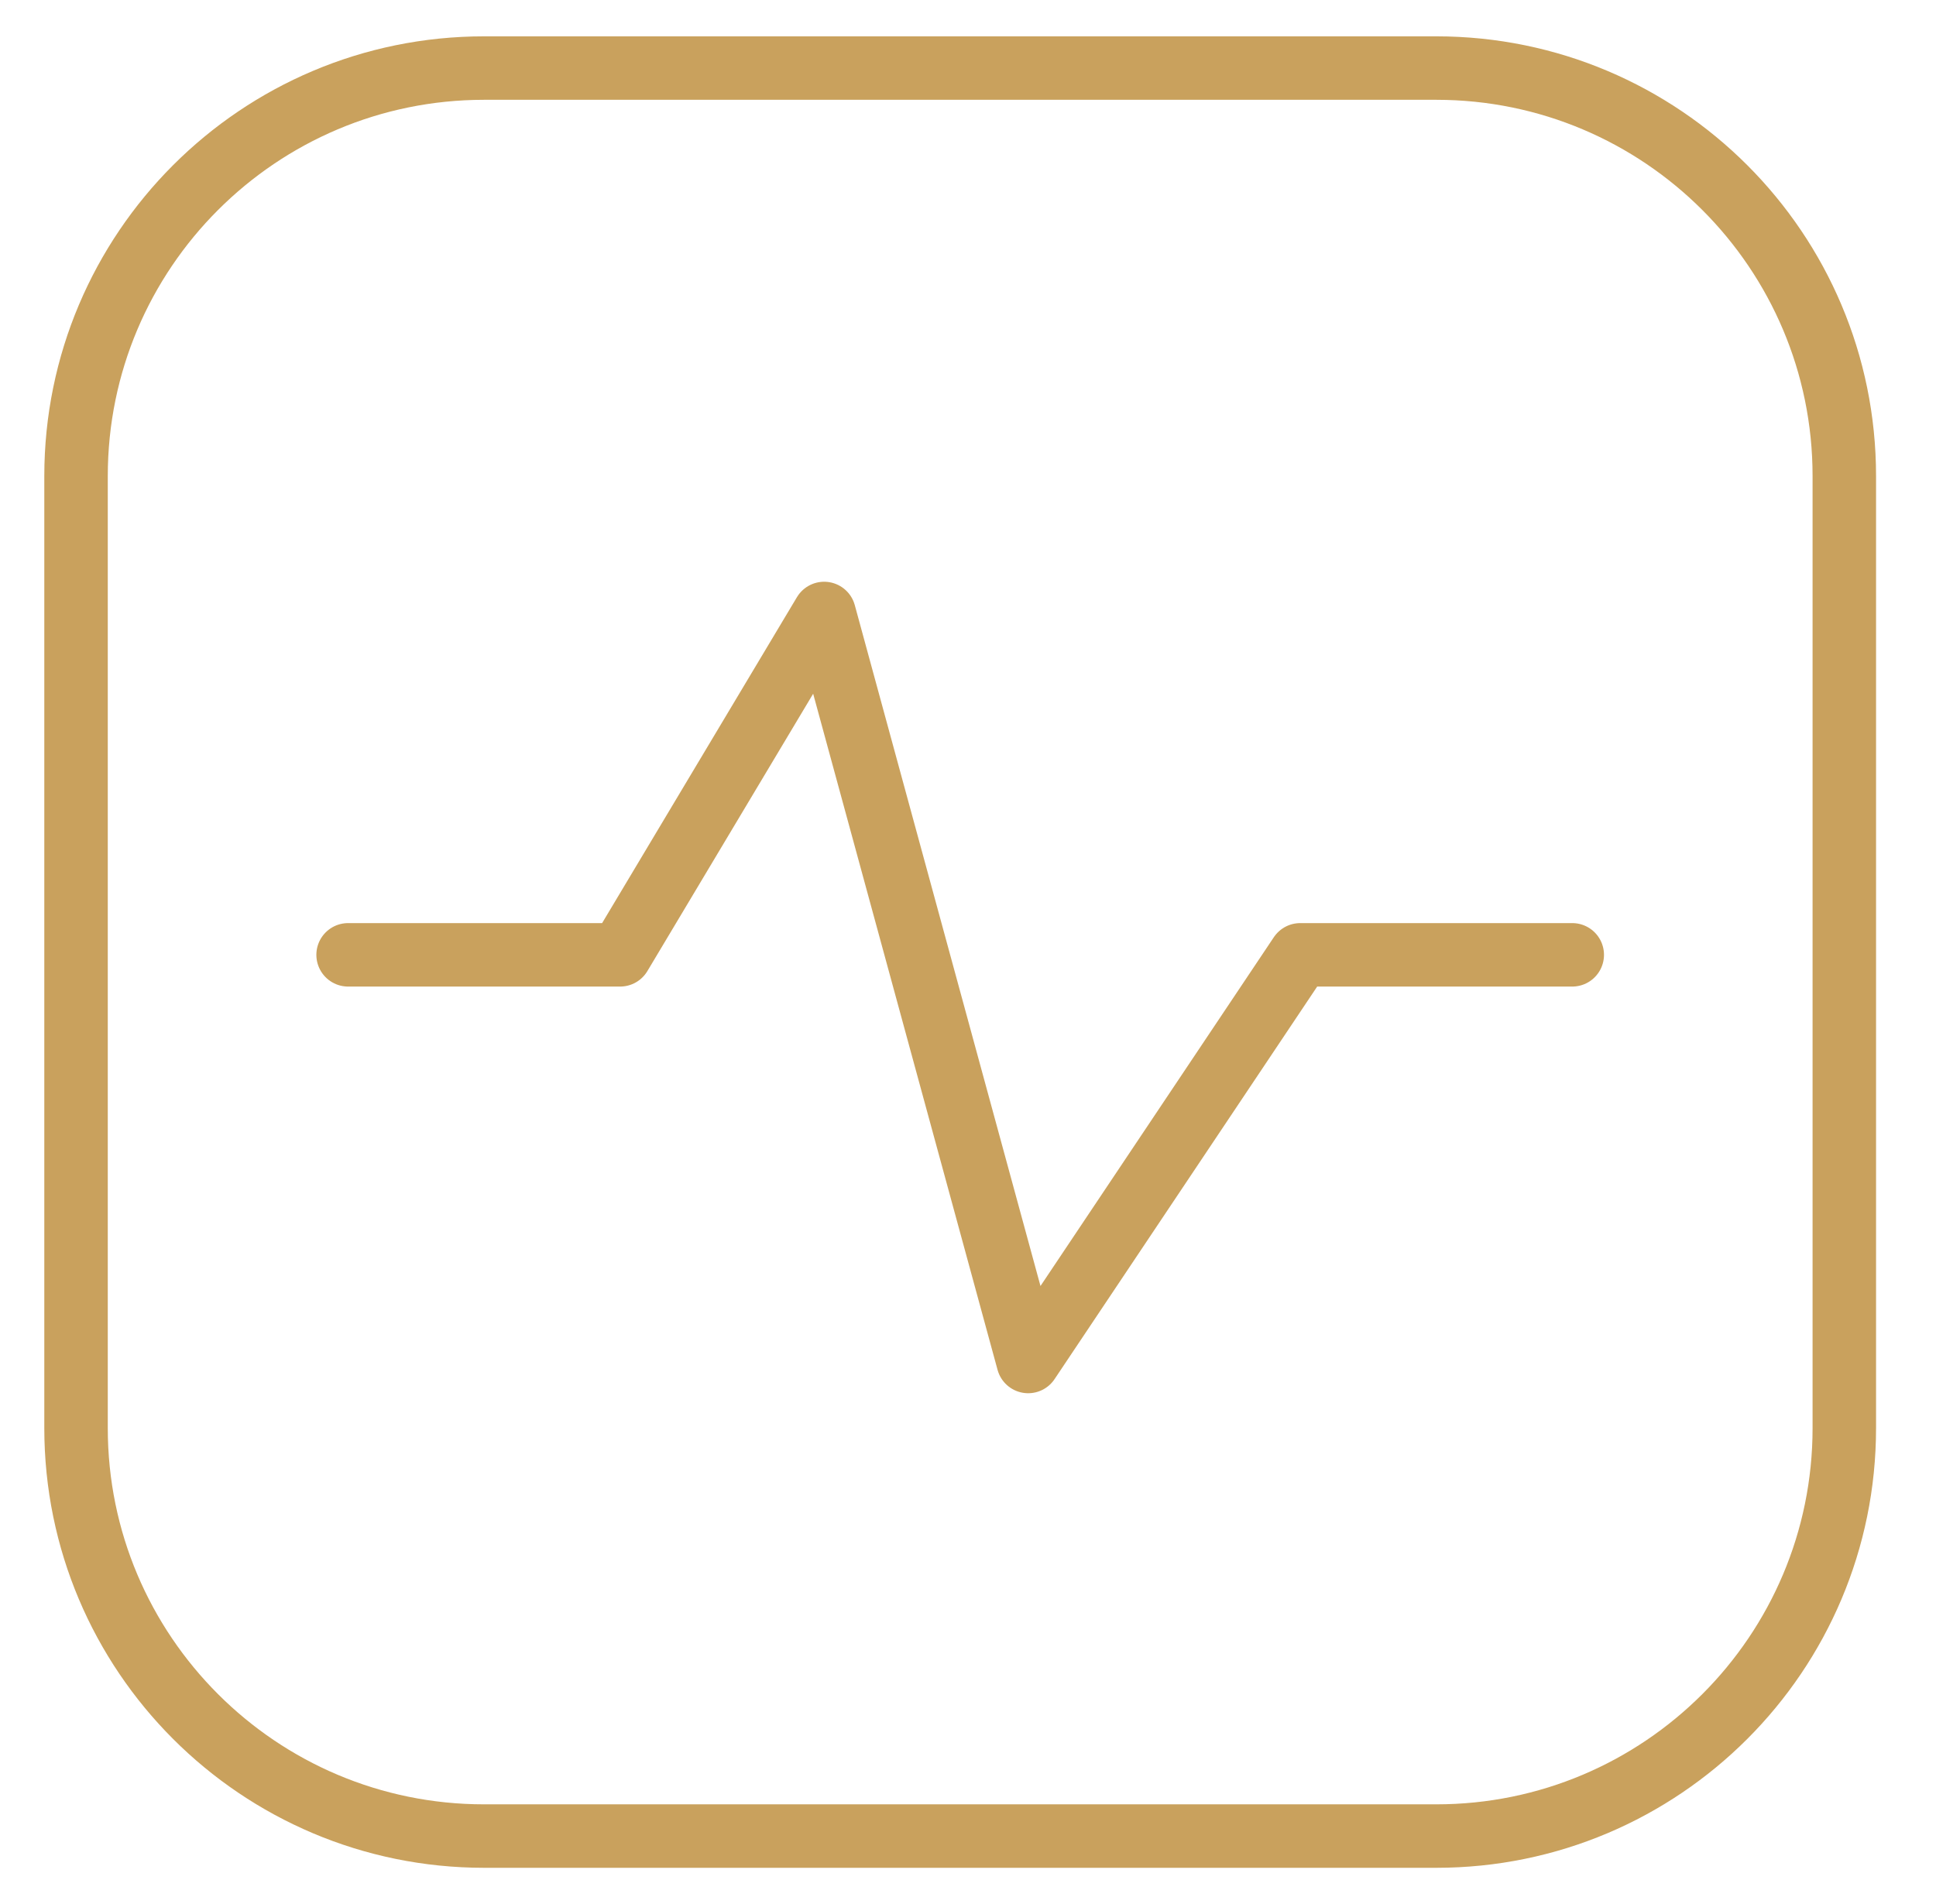
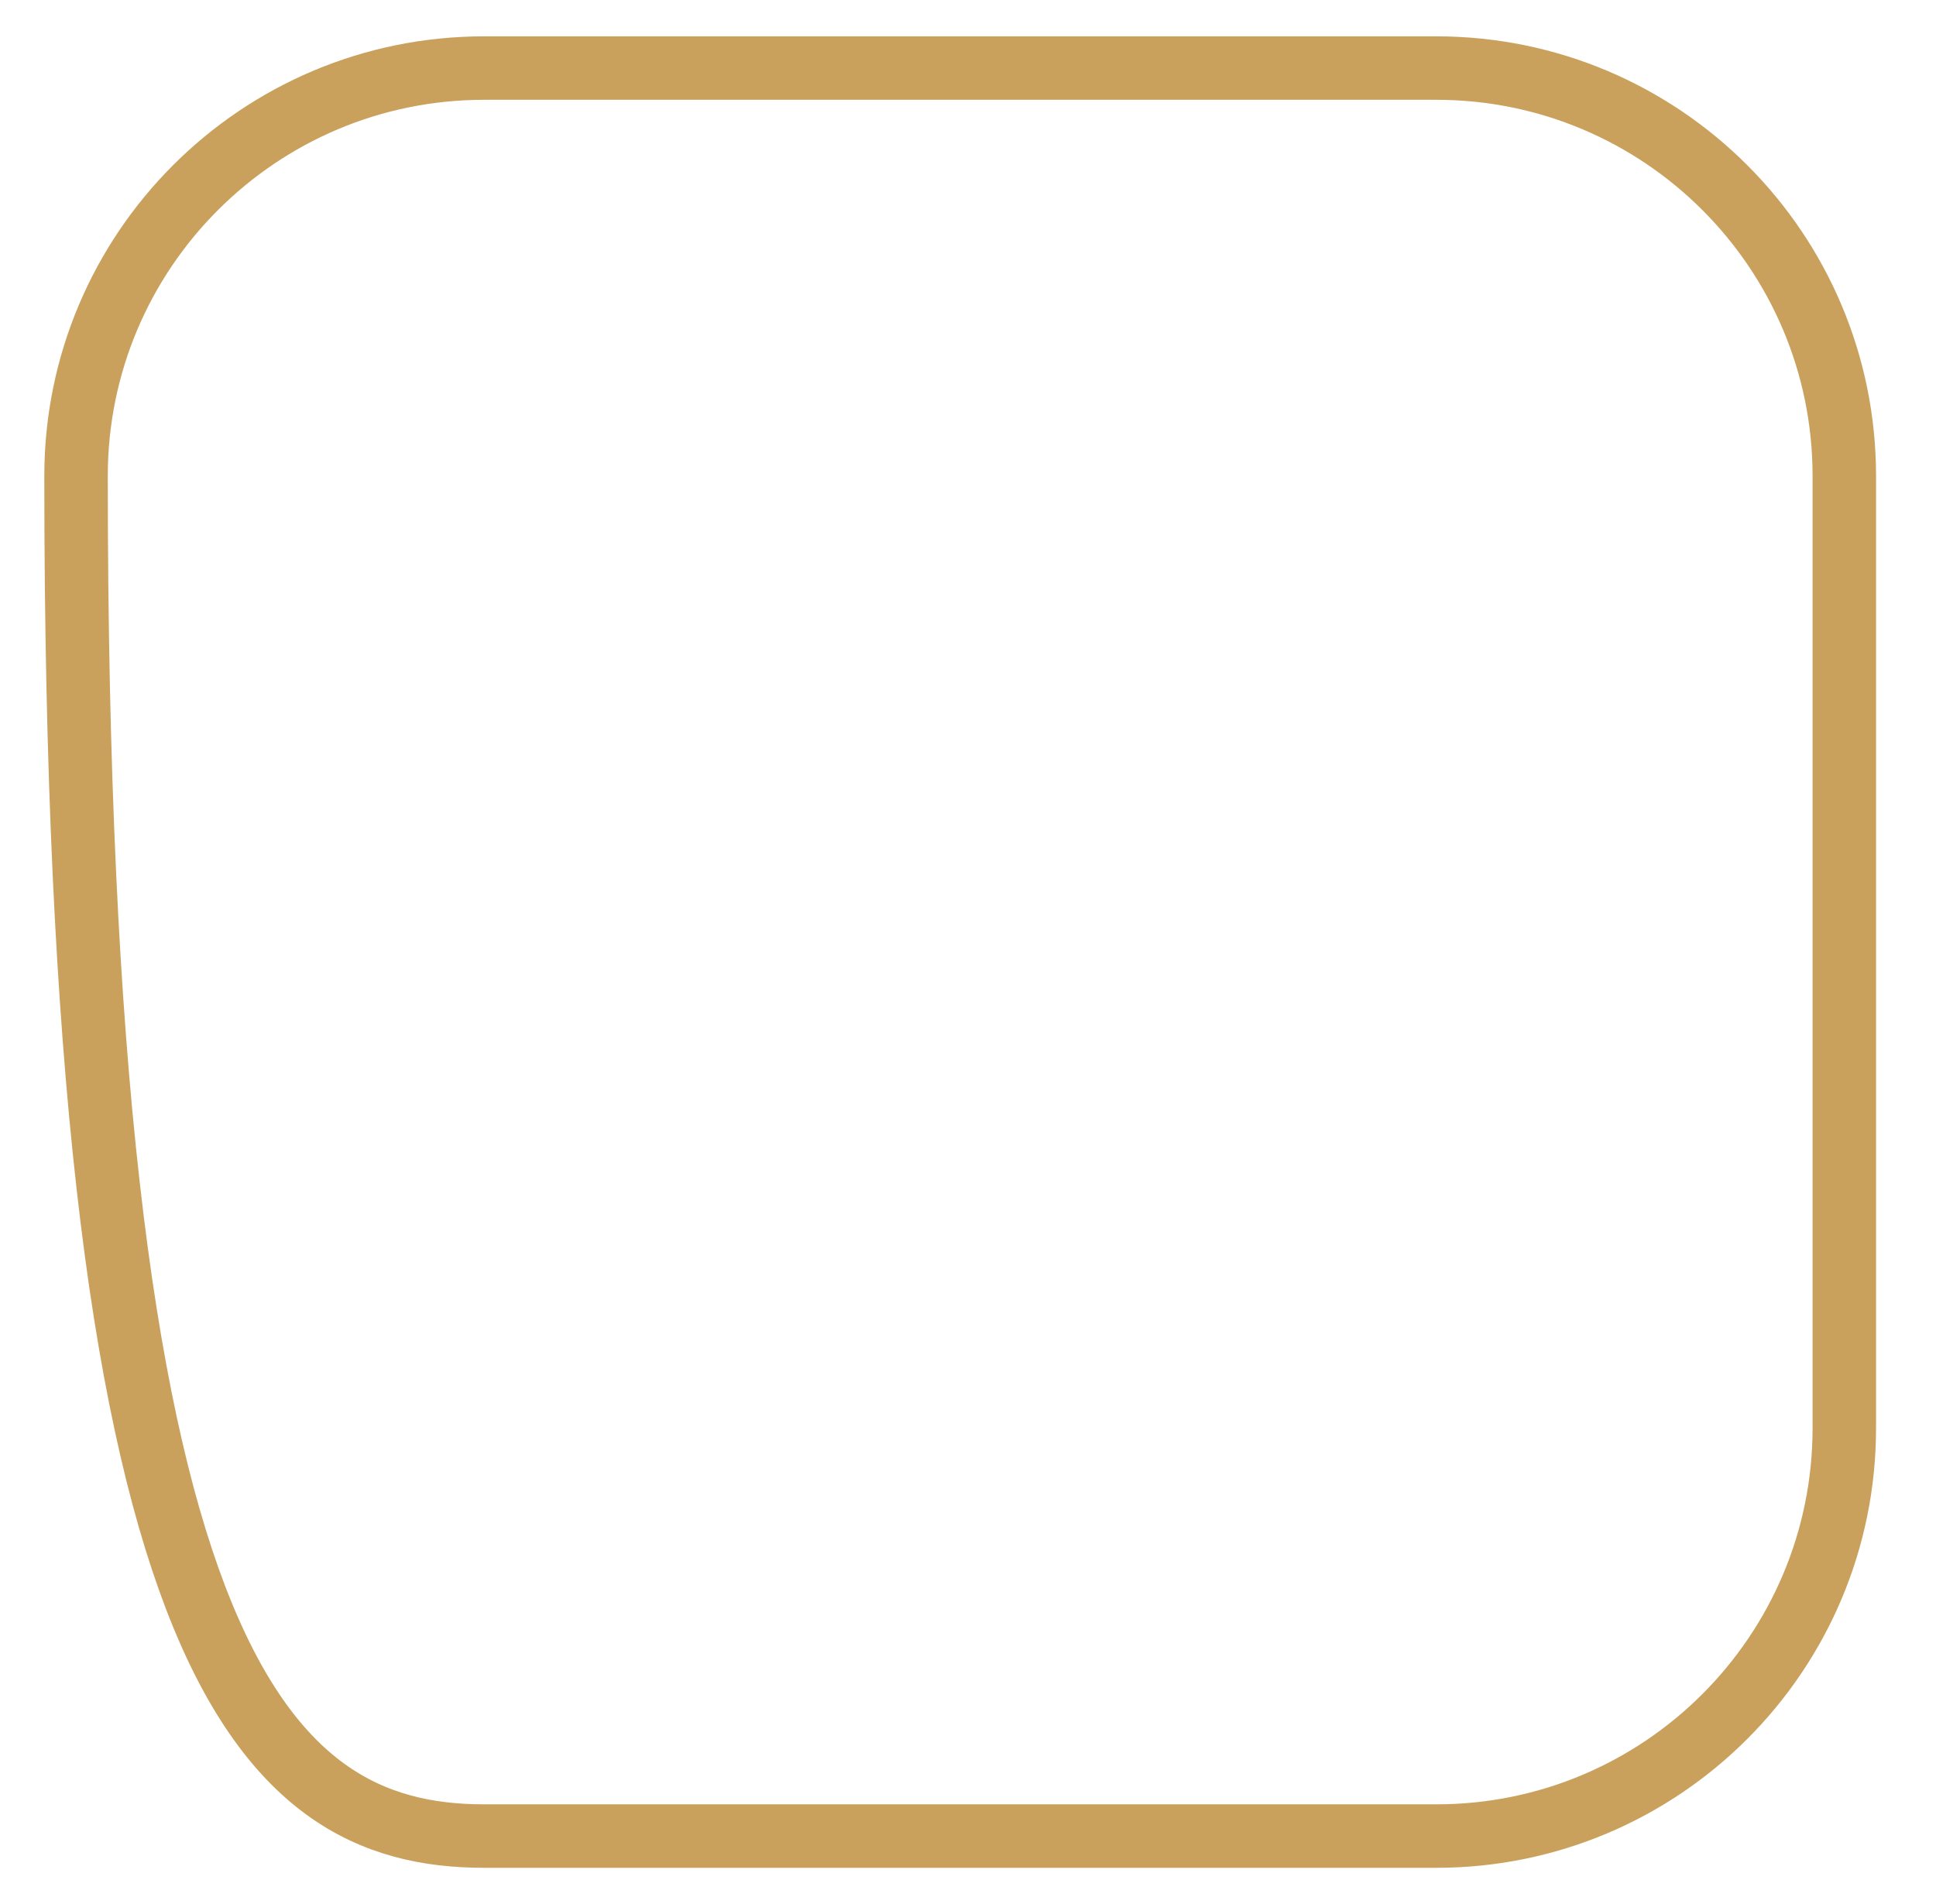
<svg xmlns="http://www.w3.org/2000/svg" width="61" height="60" viewBox="0 0 61 60" fill="none">
-   <path d="M45.254 2.145H15.254C8.153 2.145 2.396 7.901 2.396 15.002V45.002C2.396 52.102 8.153 57.859 15.254 57.859H45.254C52.354 57.859 58.111 52.102 58.111 45.002V15.002C58.111 7.901 52.354 2.145 45.254 2.145Z" stroke="#C9A15D" stroke-width="2" stroke-linecap="round" stroke-linejoin="round" />
-   <path d="M10.968 30.089H19.539L25.968 19.332L32.396 42.904L40.968 30.089H49.539" stroke="#C9A15D" stroke-width="2" stroke-linecap="round" stroke-linejoin="round" />
+   <path d="M45.254 2.145H15.254C8.153 2.145 2.396 7.901 2.396 15.002C2.396 52.102 8.153 57.859 15.254 57.859H45.254C52.354 57.859 58.111 52.102 58.111 45.002V15.002C58.111 7.901 52.354 2.145 45.254 2.145Z" stroke="#C9A15D" stroke-width="2" stroke-linecap="round" stroke-linejoin="round" />
</svg>